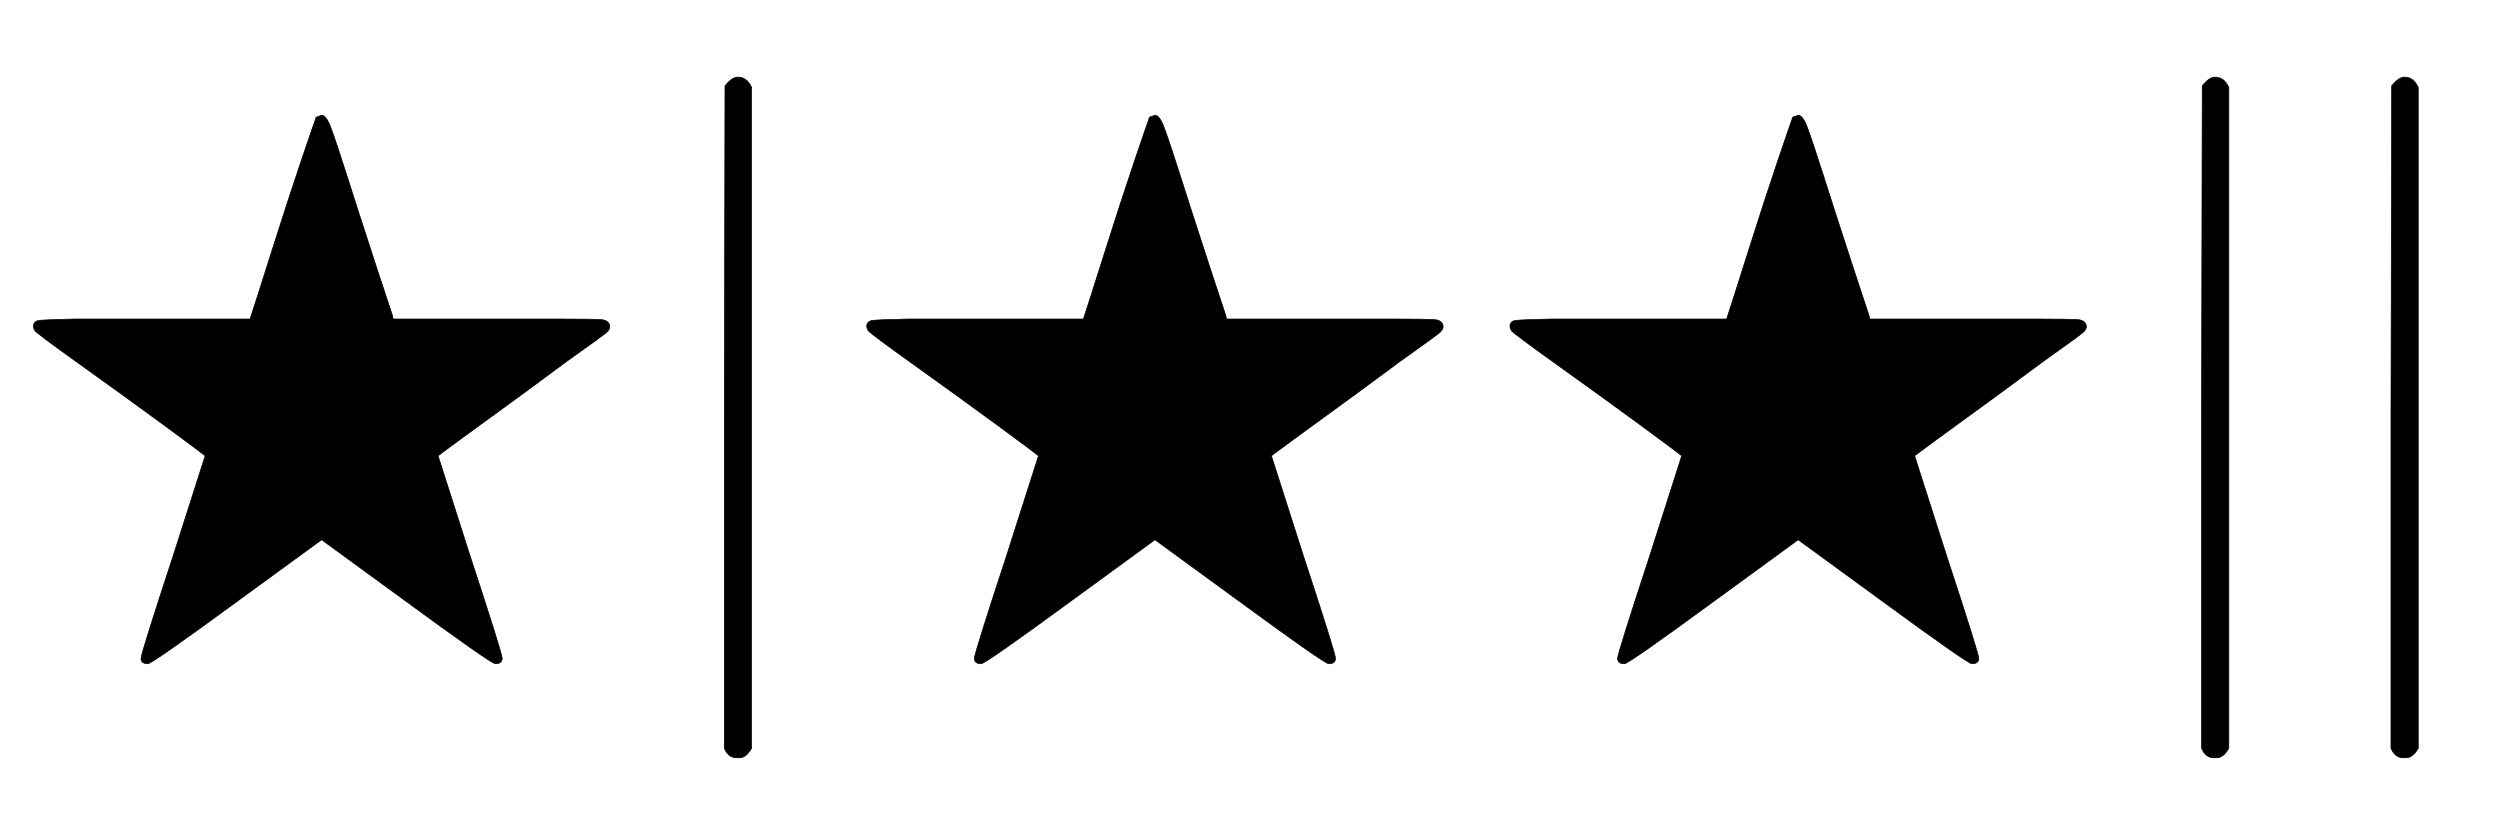
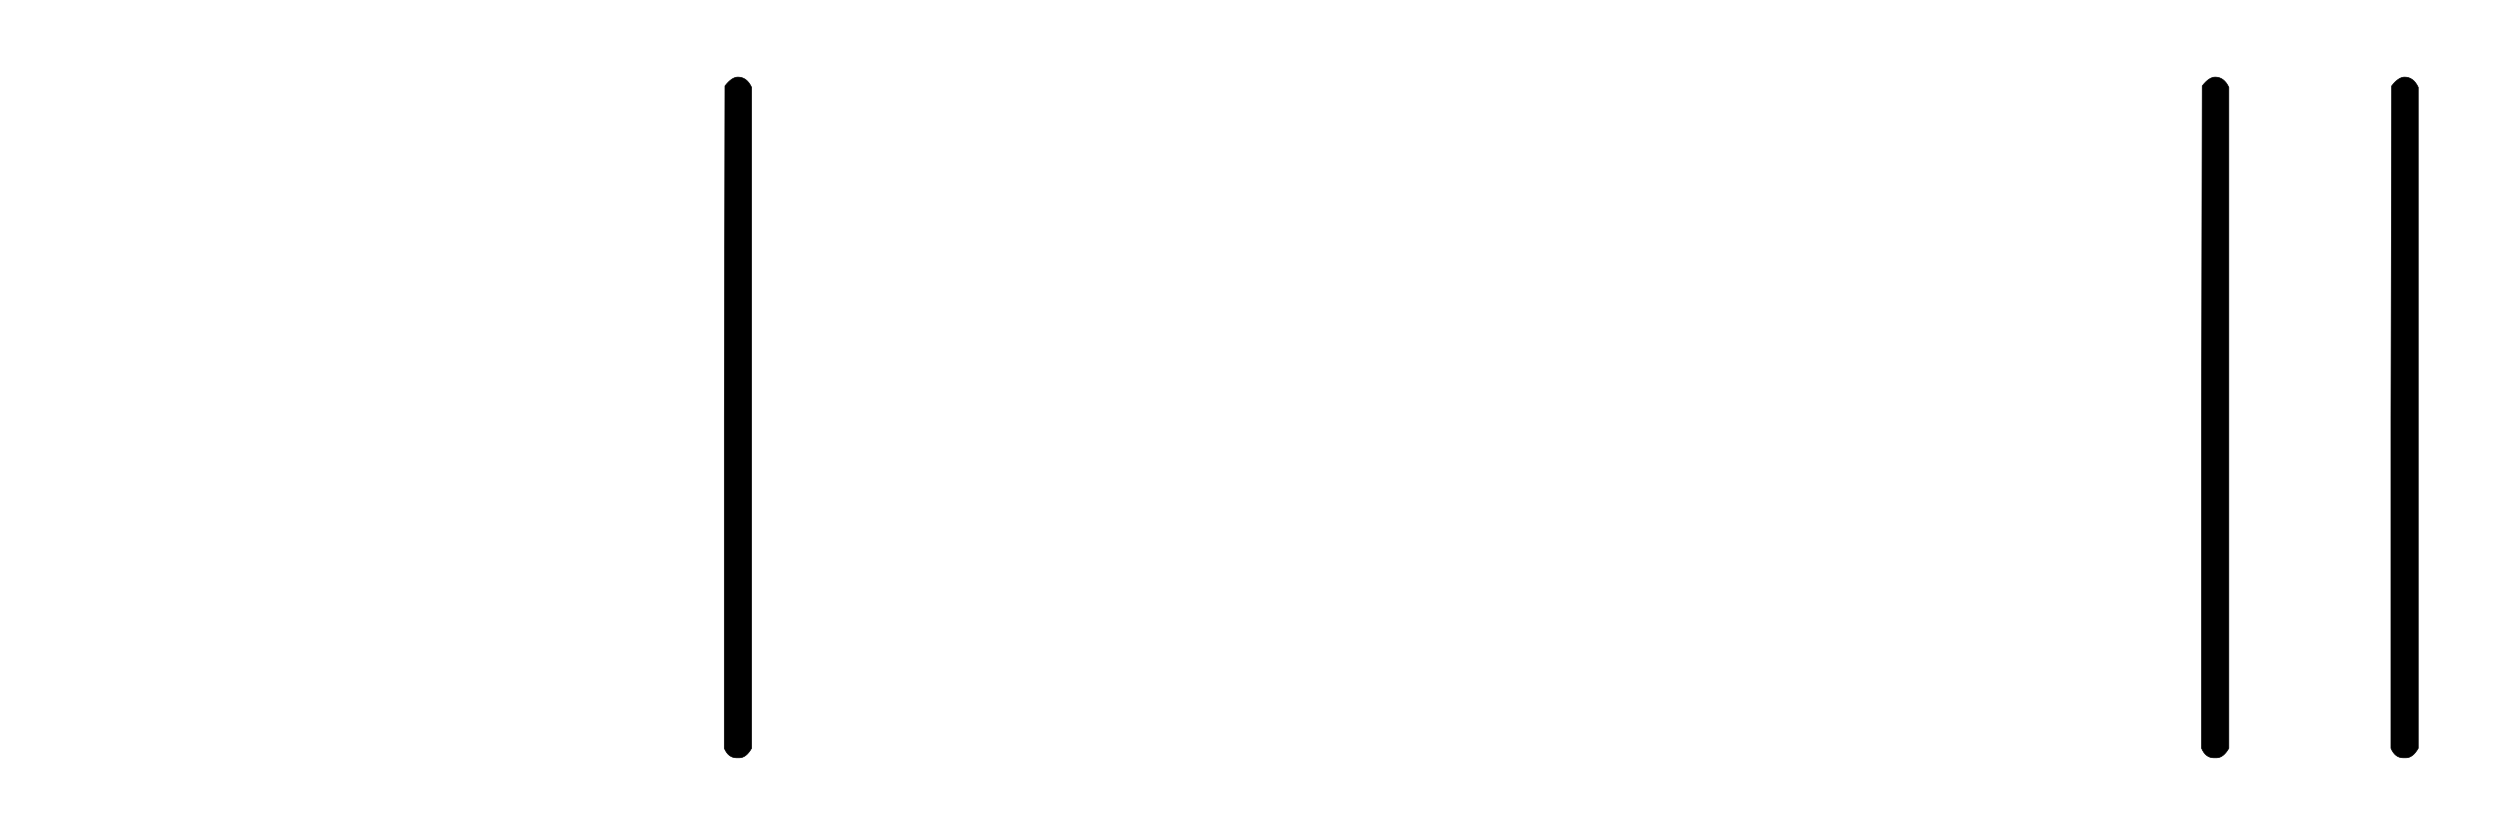
<svg xmlns="http://www.w3.org/2000/svg" xmlns:xlink="http://www.w3.org/1999/xlink" width="8.522ex" height="2.843ex" style="vertical-align: -0.838ex;" viewBox="0 -863.1 3669 1223.9" role="img" focusable="false" aria-labelledby="MathJax-SVG-1-Title">
  <title id="MathJax-SVG-1-Title">{\displaystyle \bigstar |\bigstar \bigstar ||}</title>
  <defs aria-hidden="true">
-     <path stroke-width="1" id="E1-MJAMS-2605" d="M367 395Q374 416 398 492T442 627T463 688Q463 692 467 692Q471 694 472 694Q478 694 484 680T523 562Q553 469 576 400L577 395H731H819Q872 395 883 394T895 384Q895 380 891 376T832 333Q794 305 767 285Q643 195 643 194L690 47Q737 -96 737 -103Q737 -111 727 -111Q721 -111 594 -18L472 71L350 -18Q223 -111 217 -111Q207 -111 207 -103Q207 -96 254 47L301 194Q301 195 241 239T118 328T51 378Q49 382 49 384Q49 392 58 393T110 395H213H367Z" />
    <path stroke-width="1" id="E1-MJMAIN-7C" d="M139 -249H137Q125 -249 119 -235V251L120 737Q130 750 139 750Q152 750 159 735V-235Q151 -249 141 -249H139Z" />
  </defs>
  <g stroke="currentColor" fill="currentColor" stroke-width="0" transform="matrix(1 0 0 -1 0 0)" aria-hidden="true">
    <use xlink:href="#E1-MJAMS-2605" x="0" y="0" />
    <use xlink:href="#E1-MJMAIN-7C" x="944" y="0" />
    <use xlink:href="#E1-MJAMS-2605" x="1223" y="0" />
    <use xlink:href="#E1-MJAMS-2605" x="2167" y="0" />
    <use xlink:href="#E1-MJMAIN-7C" x="3112" y="0" />
    <use xlink:href="#E1-MJMAIN-7C" x="3390" y="0" />
  </g>
</svg>